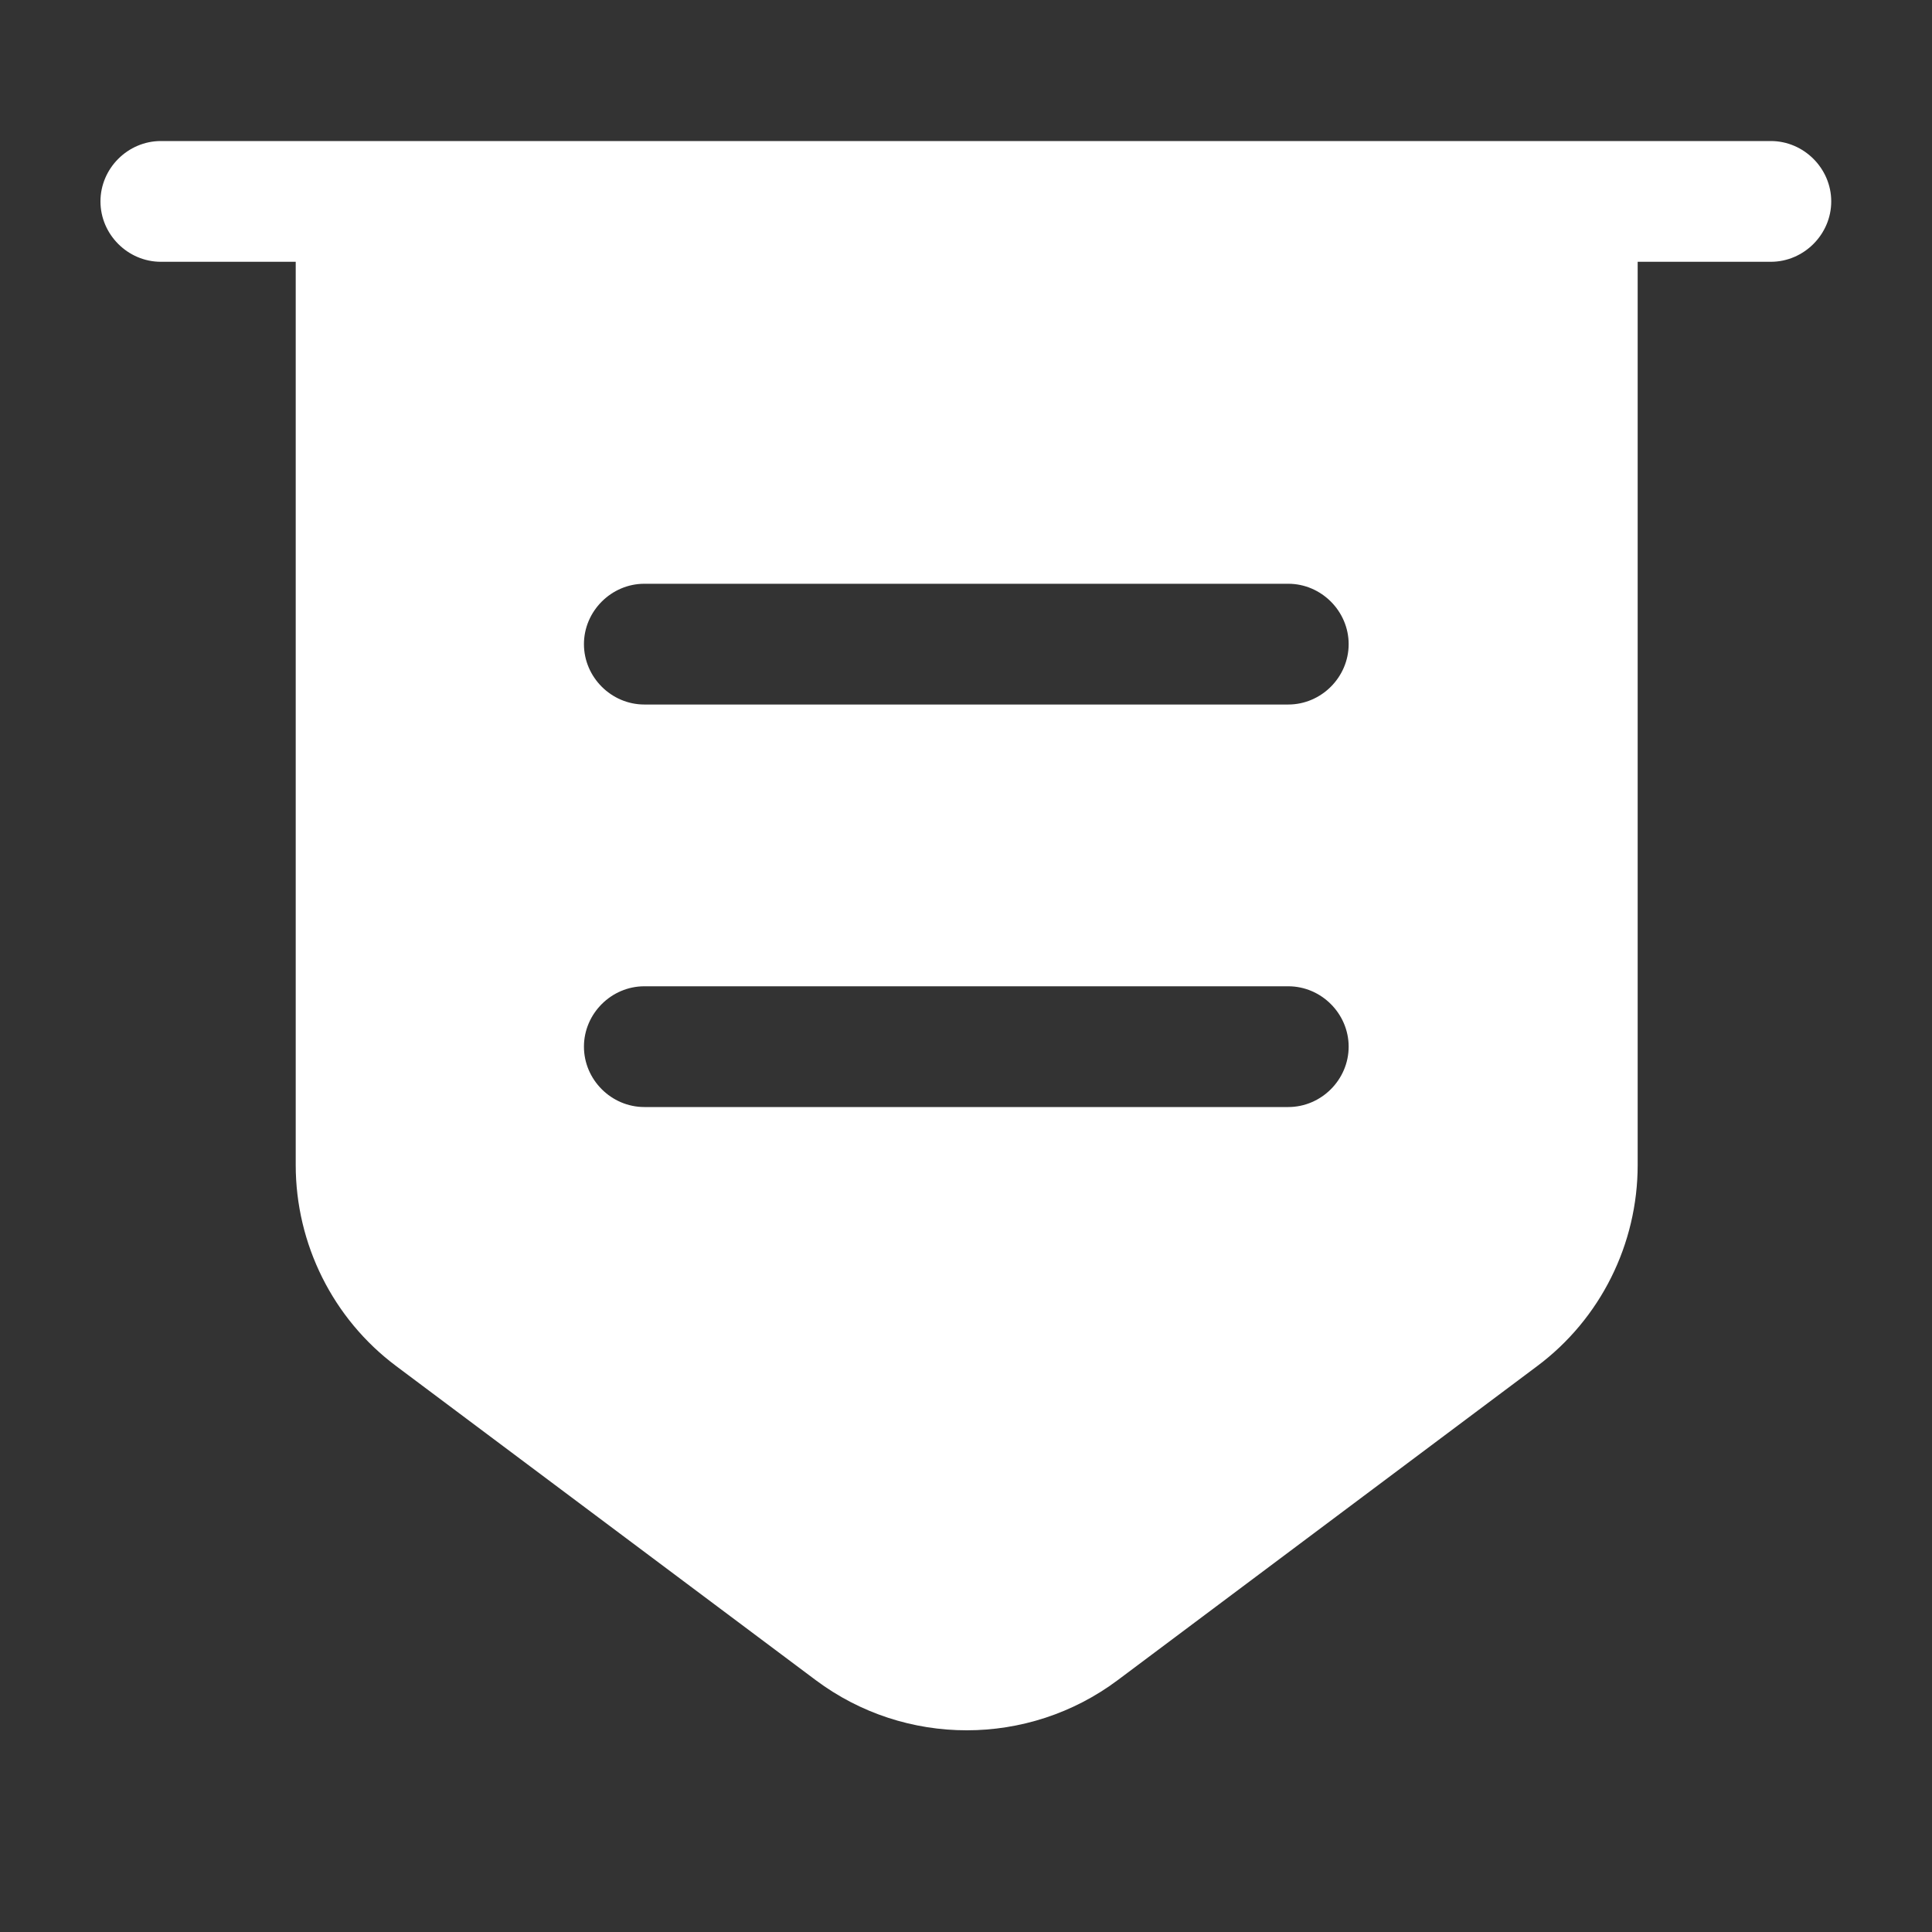
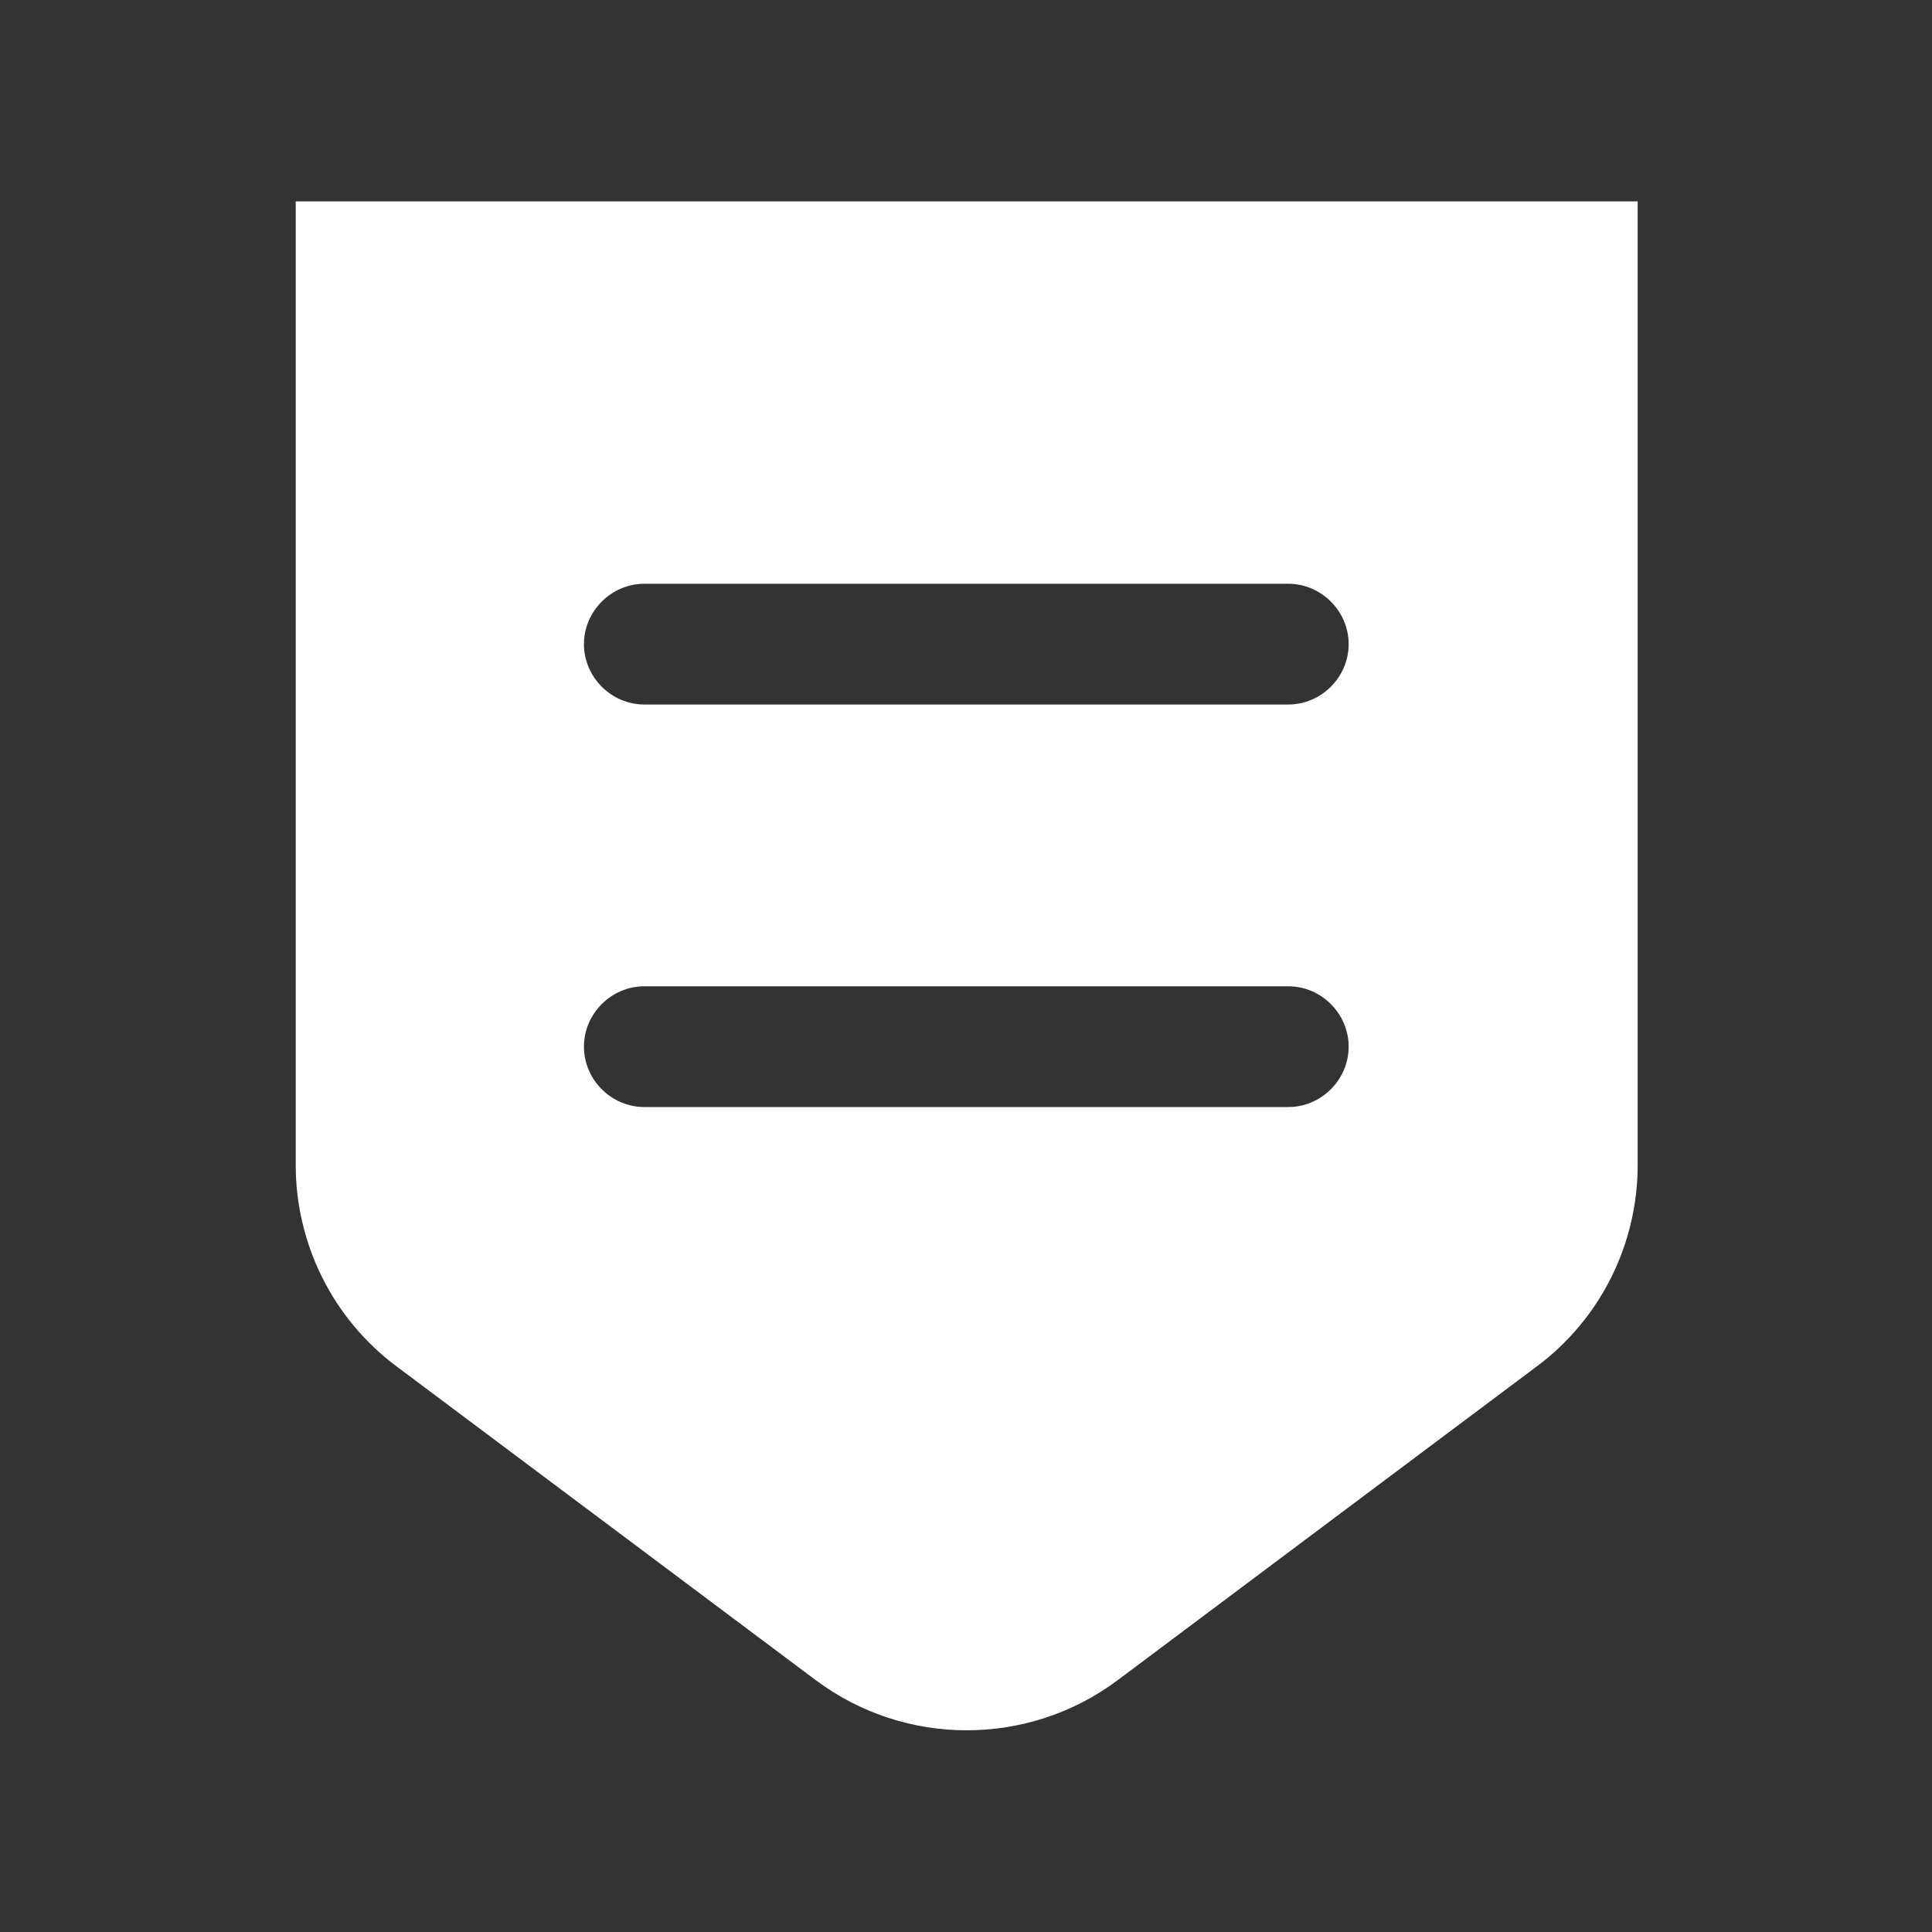
<svg xmlns="http://www.w3.org/2000/svg" width="32" height="32" viewBox="0 0 32 32" fill="none">
  <rect x="0" y="0" width="32" height="32" fill="#333333" stroke="none" />
-   <path d="M29.331 4.336H2.664C2.117 4.336 1.664 3.883 1.664 3.336C1.664 2.789 2.117 2.336 2.664 2.336H29.331C29.877 2.336 30.331 2.789 30.331 3.336C30.331 3.883 29.877 4.336 29.331 4.336Z" fill="white" />
-   <path d="M4.898 3.336V19.296C4.898 20.603 5.512 21.843 6.565 22.629L13.512 27.829C14.992 28.936 17.032 28.936 18.512 27.829L25.458 22.629C26.512 21.843 27.125 20.603 27.125 19.296V3.336H4.898ZM21.338 18.336H10.672C10.125 18.336 9.672 17.883 9.672 17.336C9.672 16.789 10.125 16.336 10.672 16.336H21.338C21.885 16.336 22.338 16.789 22.338 17.336C22.338 17.883 21.885 18.336 21.338 18.336ZM21.338 11.669H10.672C10.125 11.669 9.672 11.216 9.672 10.669C9.672 10.123 10.125 9.669 10.672 9.669H21.338C21.885 9.669 22.338 10.123 22.338 10.669C22.338 11.216 21.885 11.669 21.338 11.669Z" fill="white" />
+   <path d="M4.898 3.336V19.296C4.898 20.603 5.512 21.843 6.565 22.629L13.512 27.829C14.992 28.936 17.032 28.936 18.512 27.829L25.458 22.629C26.512 21.843 27.125 20.603 27.125 19.296V3.336H4.898M21.338 18.336H10.672C10.125 18.336 9.672 17.883 9.672 17.336C9.672 16.789 10.125 16.336 10.672 16.336H21.338C21.885 16.336 22.338 16.789 22.338 17.336C22.338 17.883 21.885 18.336 21.338 18.336ZM21.338 11.669H10.672C10.125 11.669 9.672 11.216 9.672 10.669C9.672 10.123 10.125 9.669 10.672 9.669H21.338C21.885 9.669 22.338 10.123 22.338 10.669C22.338 11.216 21.885 11.669 21.338 11.669Z" fill="white" />
</svg>